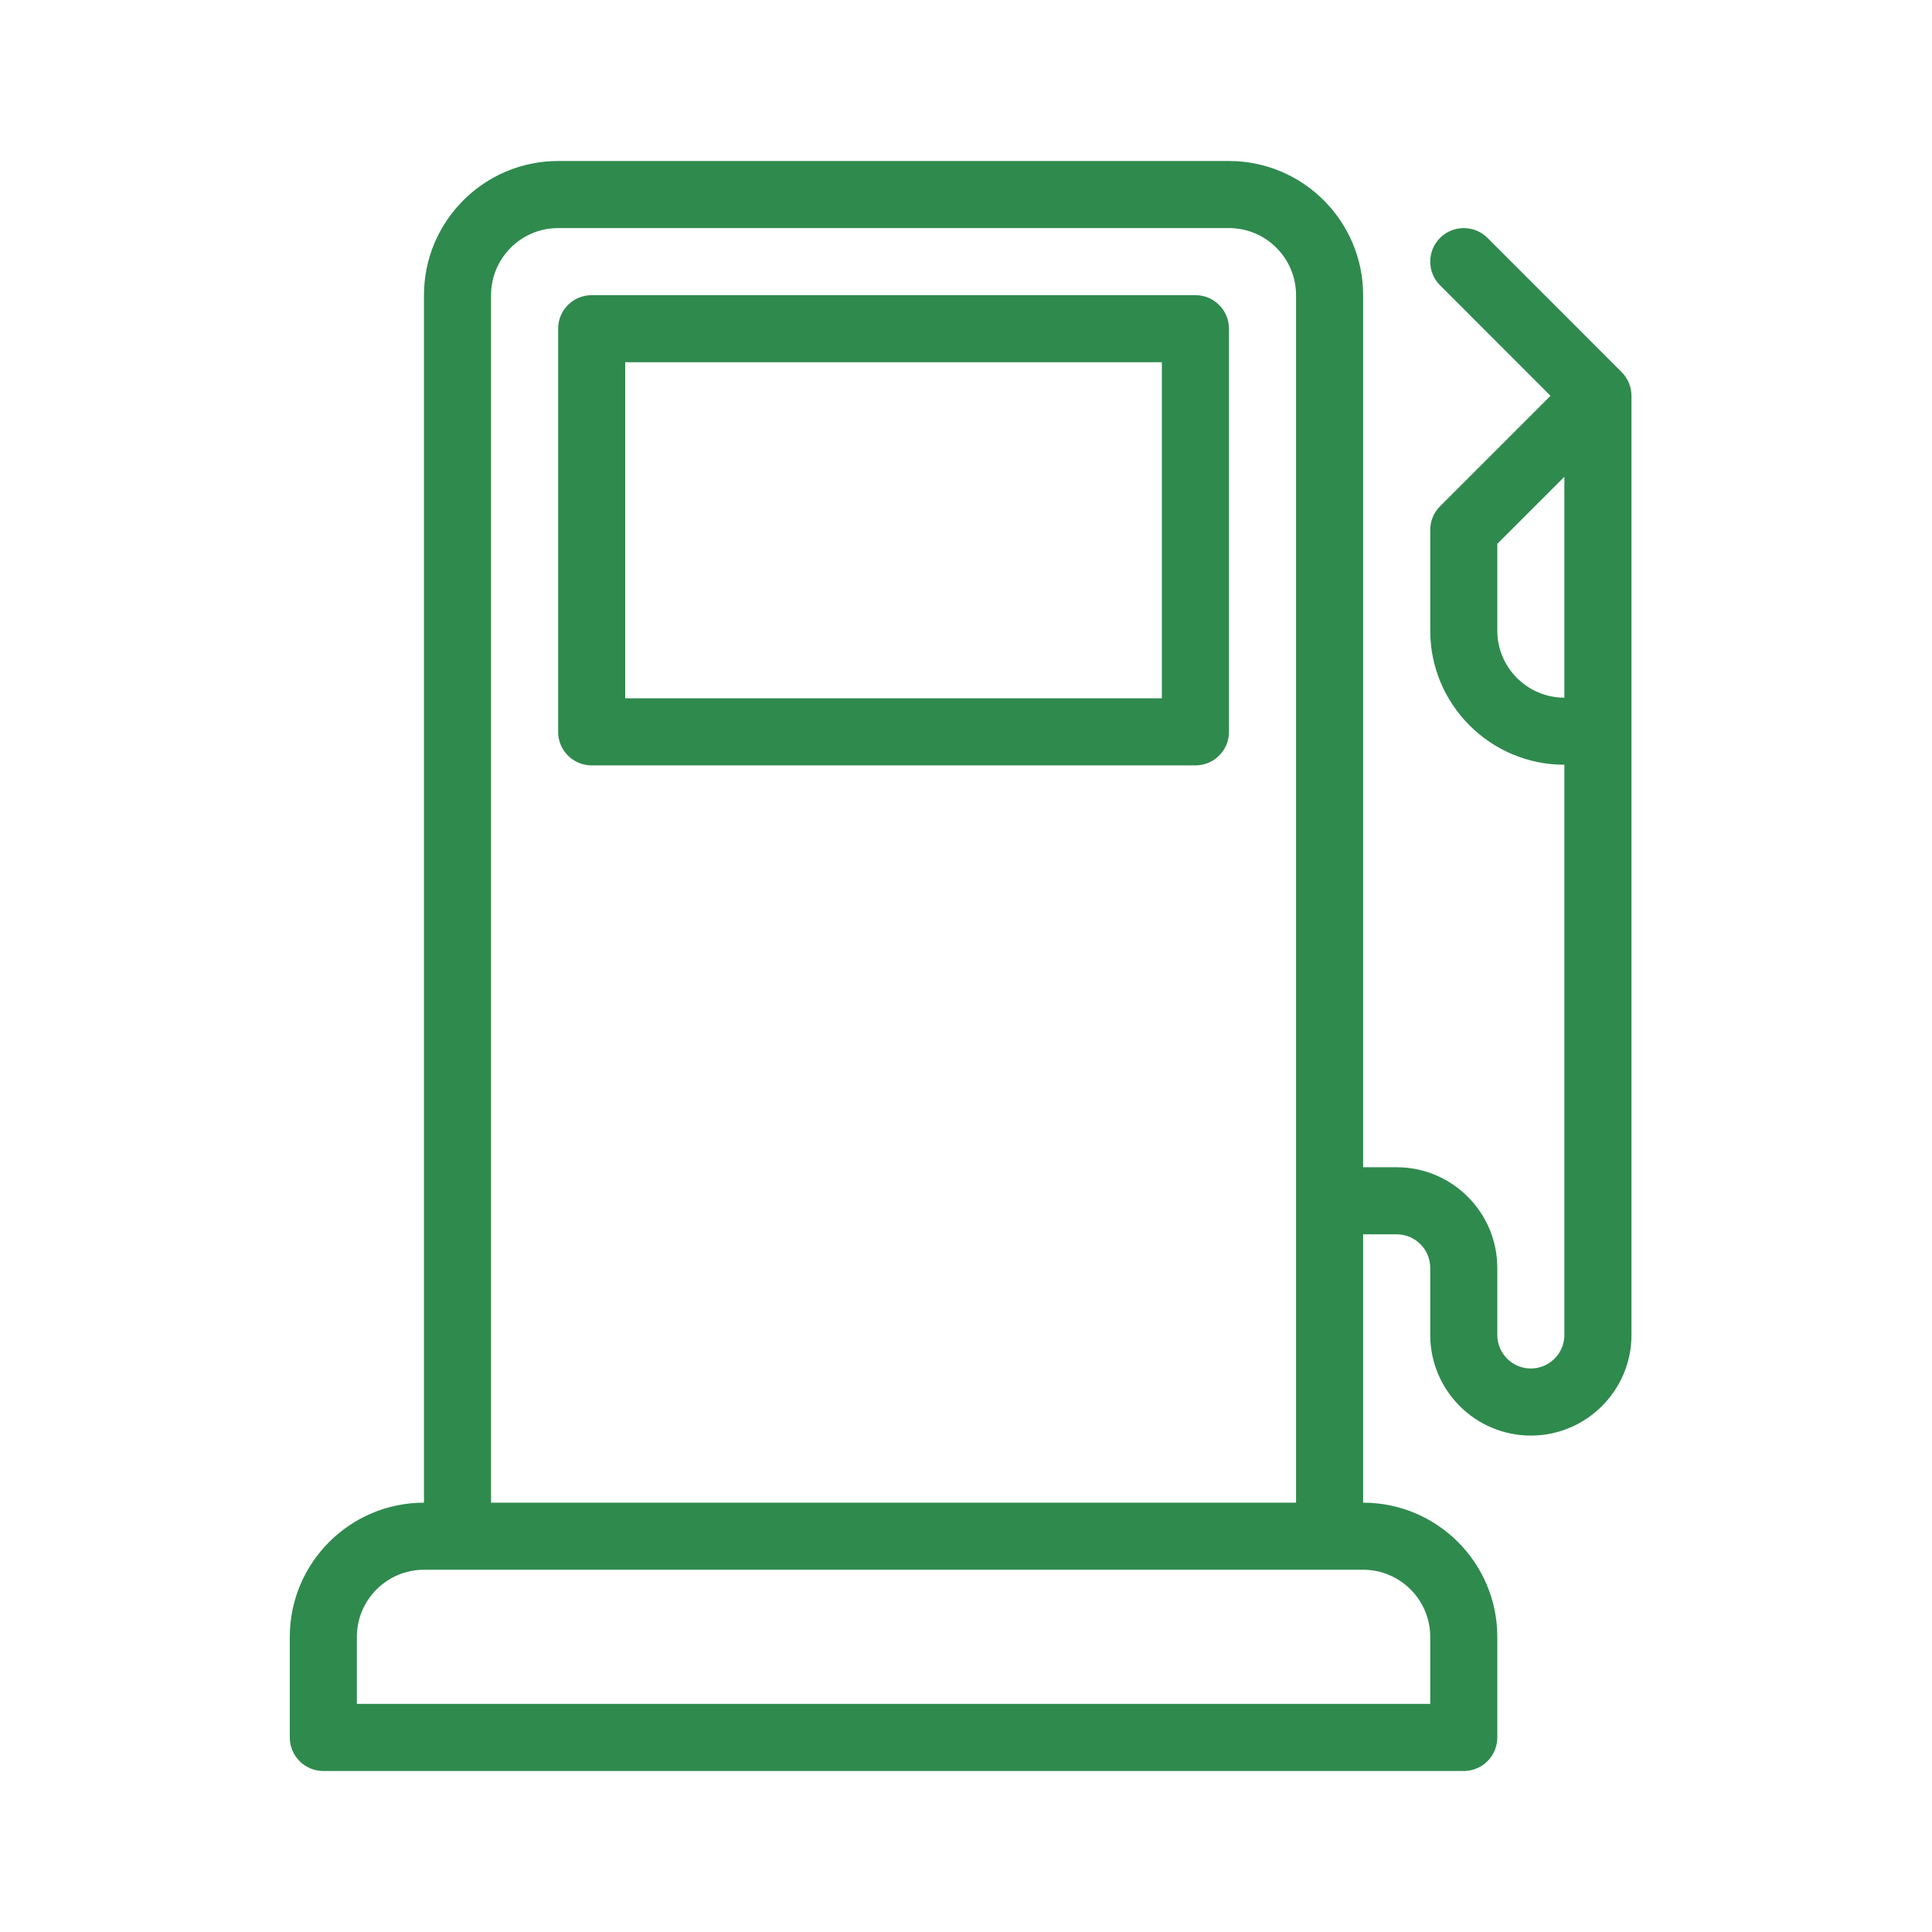
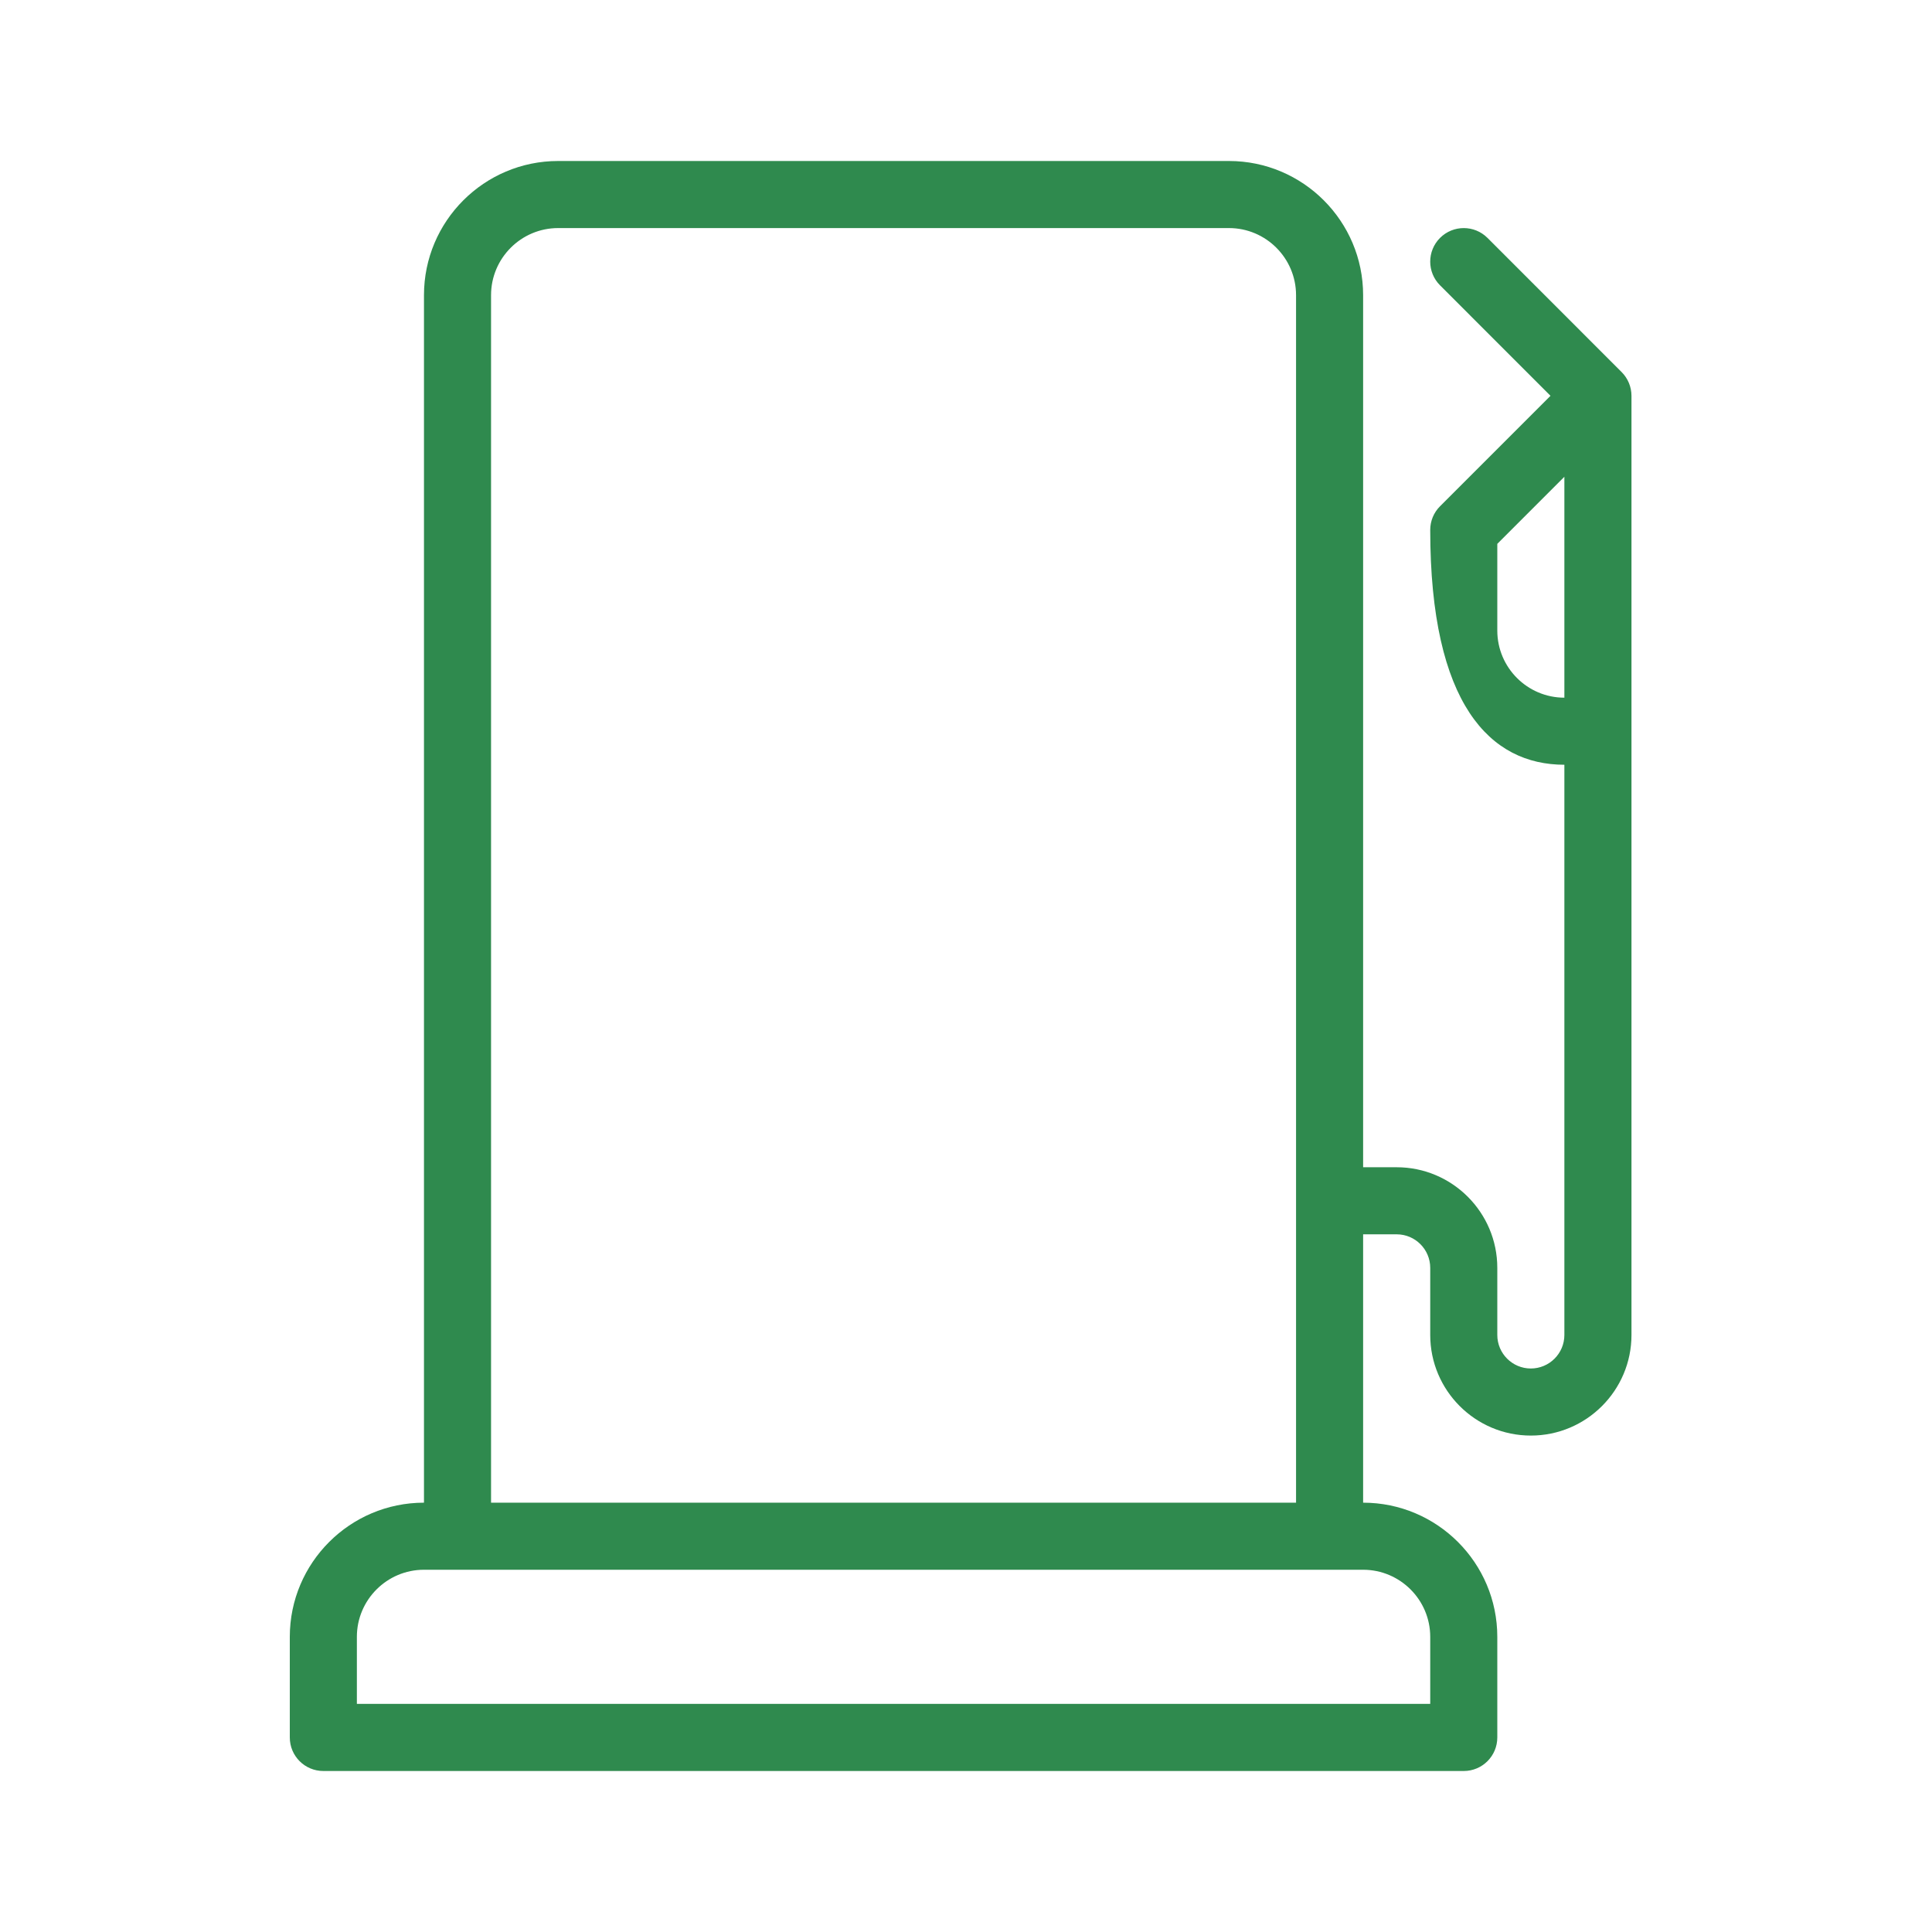
<svg xmlns="http://www.w3.org/2000/svg" width="60" height="60" viewBox="0 0 60 60" fill="none">
-   <path d="M50.361 11.555L46.195 7.388C45.788 6.982 45.129 6.982 44.722 7.388C44.315 7.795 44.315 8.455 44.722 8.861L48.152 12.292L44.722 15.722C44.526 15.917 44.417 16.181 44.417 16.458V19.583C44.417 21.881 46.285 23.75 48.583 23.75V41.458C48.583 42.033 48.116 42.5 47.541 42.5C46.967 42.5 46.5 42.033 46.5 41.458V39.375C46.5 37.652 45.098 36.25 43.375 36.25H42.333V9.167C42.333 6.869 40.465 5 38.167 5H17.333C15.035 5 13.167 6.869 13.167 9.167V46.667C10.869 46.667 9 48.535 9 50.833V53.958C9 54.534 9.466 55 10.042 55H45.458C46.034 55 46.5 54.534 46.5 53.958V50.833C46.5 48.535 44.631 46.667 42.333 46.667V38.333H43.375C43.95 38.333 44.417 38.8 44.417 39.375V41.458C44.417 43.182 45.818 44.583 47.542 44.583C49.265 44.583 50.667 43.182 50.667 41.458V12.292C50.666 12.015 50.557 11.751 50.361 11.555ZM15.25 9.167C15.25 8.018 16.185 7.083 17.333 7.083H38.167C39.315 7.083 40.25 8.018 40.25 9.167V46.667H15.25L15.25 9.167ZM44.417 50.833V52.916H11.083V50.833C11.083 49.685 12.018 48.75 13.167 48.75H42.333C43.482 48.75 44.417 49.685 44.417 50.833ZM48.583 21.667C47.435 21.667 46.5 20.732 46.5 19.583V16.89L48.583 14.806V21.667Z" fill="#2F8A4E" />
-   <path d="M37.125 9.167H18.375C17.799 9.167 17.333 9.633 17.333 10.208V22.728C17.333 23.303 17.799 23.77 18.375 23.77H37.125C37.701 23.77 38.167 23.303 38.167 22.728V10.208C38.166 9.633 37.701 9.167 37.125 9.167ZM36.083 21.686H19.416V11.25H36.083V21.686Z" fill="#2F8A4E" />
+   <path d="M50.361 11.555L46.195 7.388C45.788 6.982 45.129 6.982 44.722 7.388C44.315 7.795 44.315 8.455 44.722 8.861L48.152 12.292L44.722 15.722C44.526 15.917 44.417 16.181 44.417 16.458C44.417 21.881 46.285 23.75 48.583 23.75V41.458C48.583 42.033 48.116 42.5 47.541 42.5C46.967 42.5 46.5 42.033 46.5 41.458V39.375C46.5 37.652 45.098 36.25 43.375 36.25H42.333V9.167C42.333 6.869 40.465 5 38.167 5H17.333C15.035 5 13.167 6.869 13.167 9.167V46.667C10.869 46.667 9 48.535 9 50.833V53.958C9 54.534 9.466 55 10.042 55H45.458C46.034 55 46.5 54.534 46.5 53.958V50.833C46.5 48.535 44.631 46.667 42.333 46.667V38.333H43.375C43.95 38.333 44.417 38.8 44.417 39.375V41.458C44.417 43.182 45.818 44.583 47.542 44.583C49.265 44.583 50.667 43.182 50.667 41.458V12.292C50.666 12.015 50.557 11.751 50.361 11.555ZM15.25 9.167C15.25 8.018 16.185 7.083 17.333 7.083H38.167C39.315 7.083 40.25 8.018 40.25 9.167V46.667H15.25L15.25 9.167ZM44.417 50.833V52.916H11.083V50.833C11.083 49.685 12.018 48.75 13.167 48.75H42.333C43.482 48.75 44.417 49.685 44.417 50.833ZM48.583 21.667C47.435 21.667 46.5 20.732 46.5 19.583V16.89L48.583 14.806V21.667Z" fill="#2F8A4E" />
</svg>